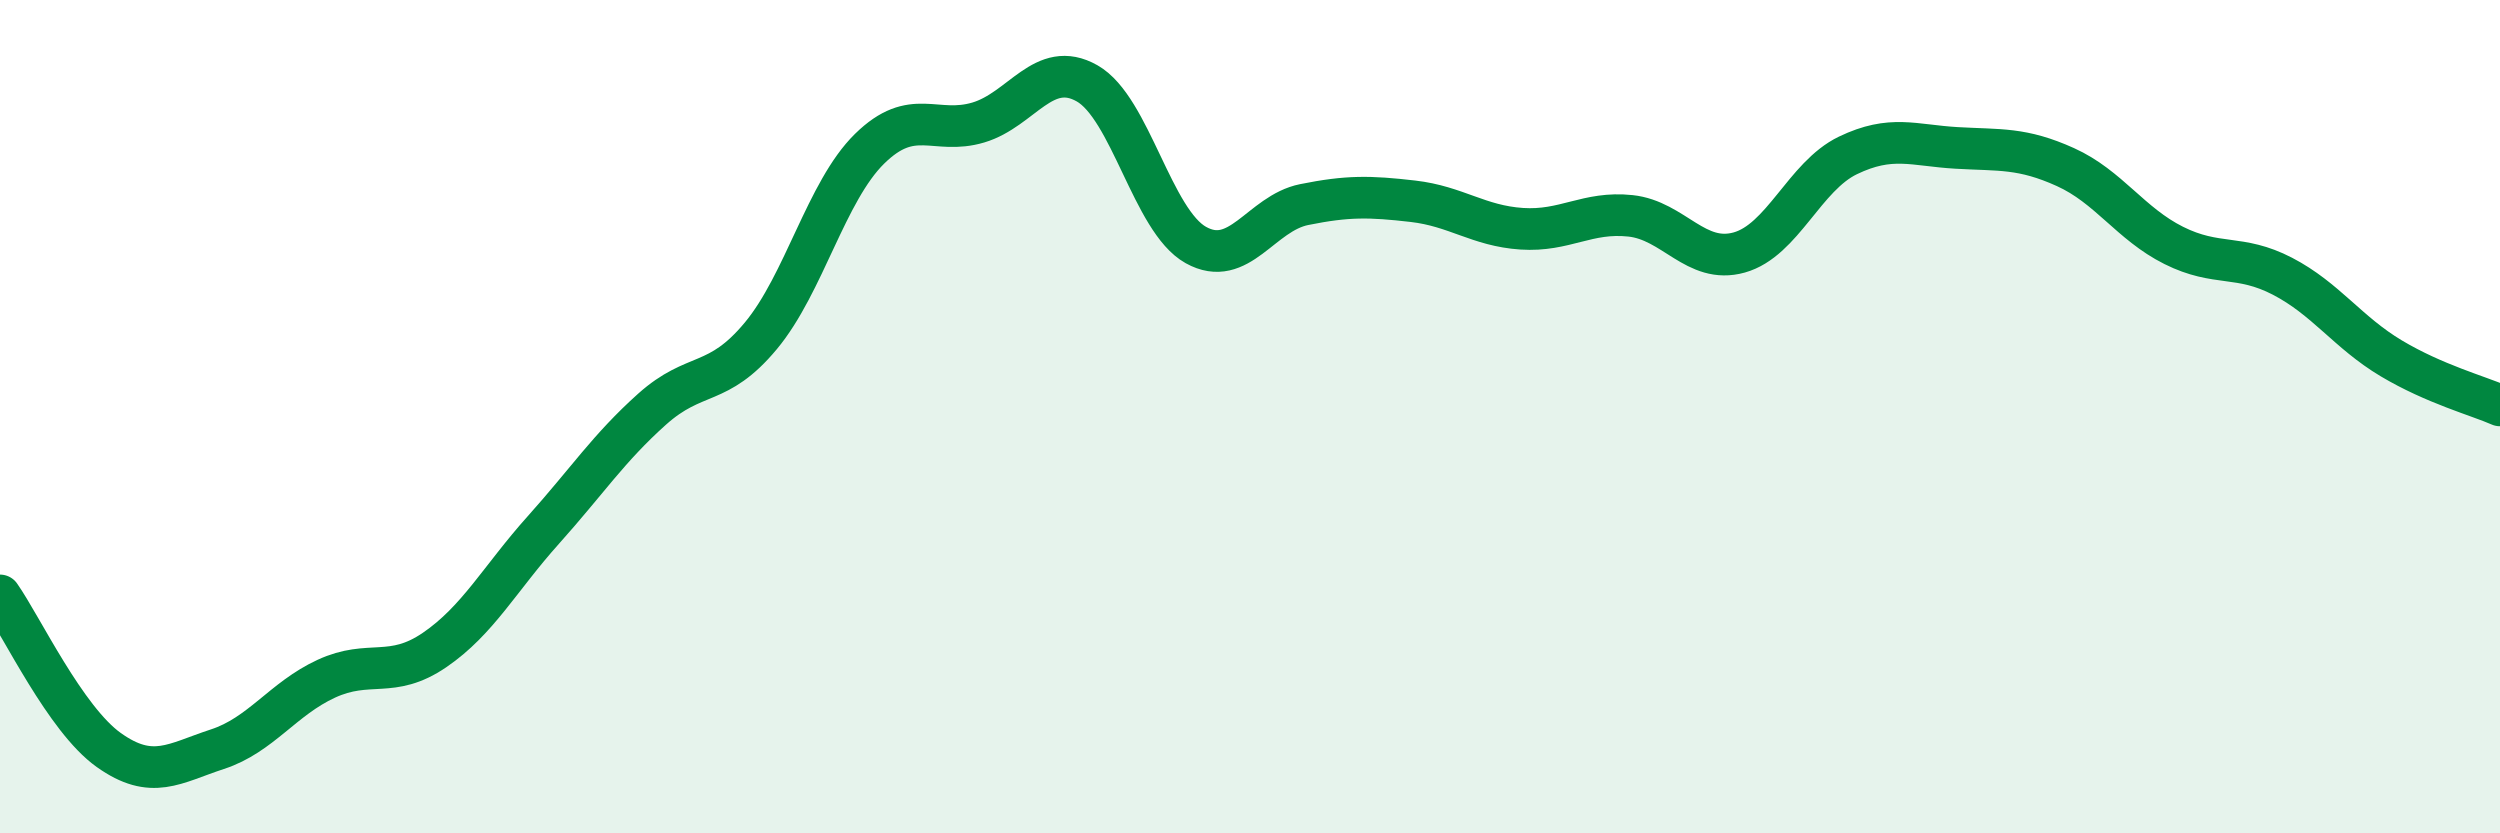
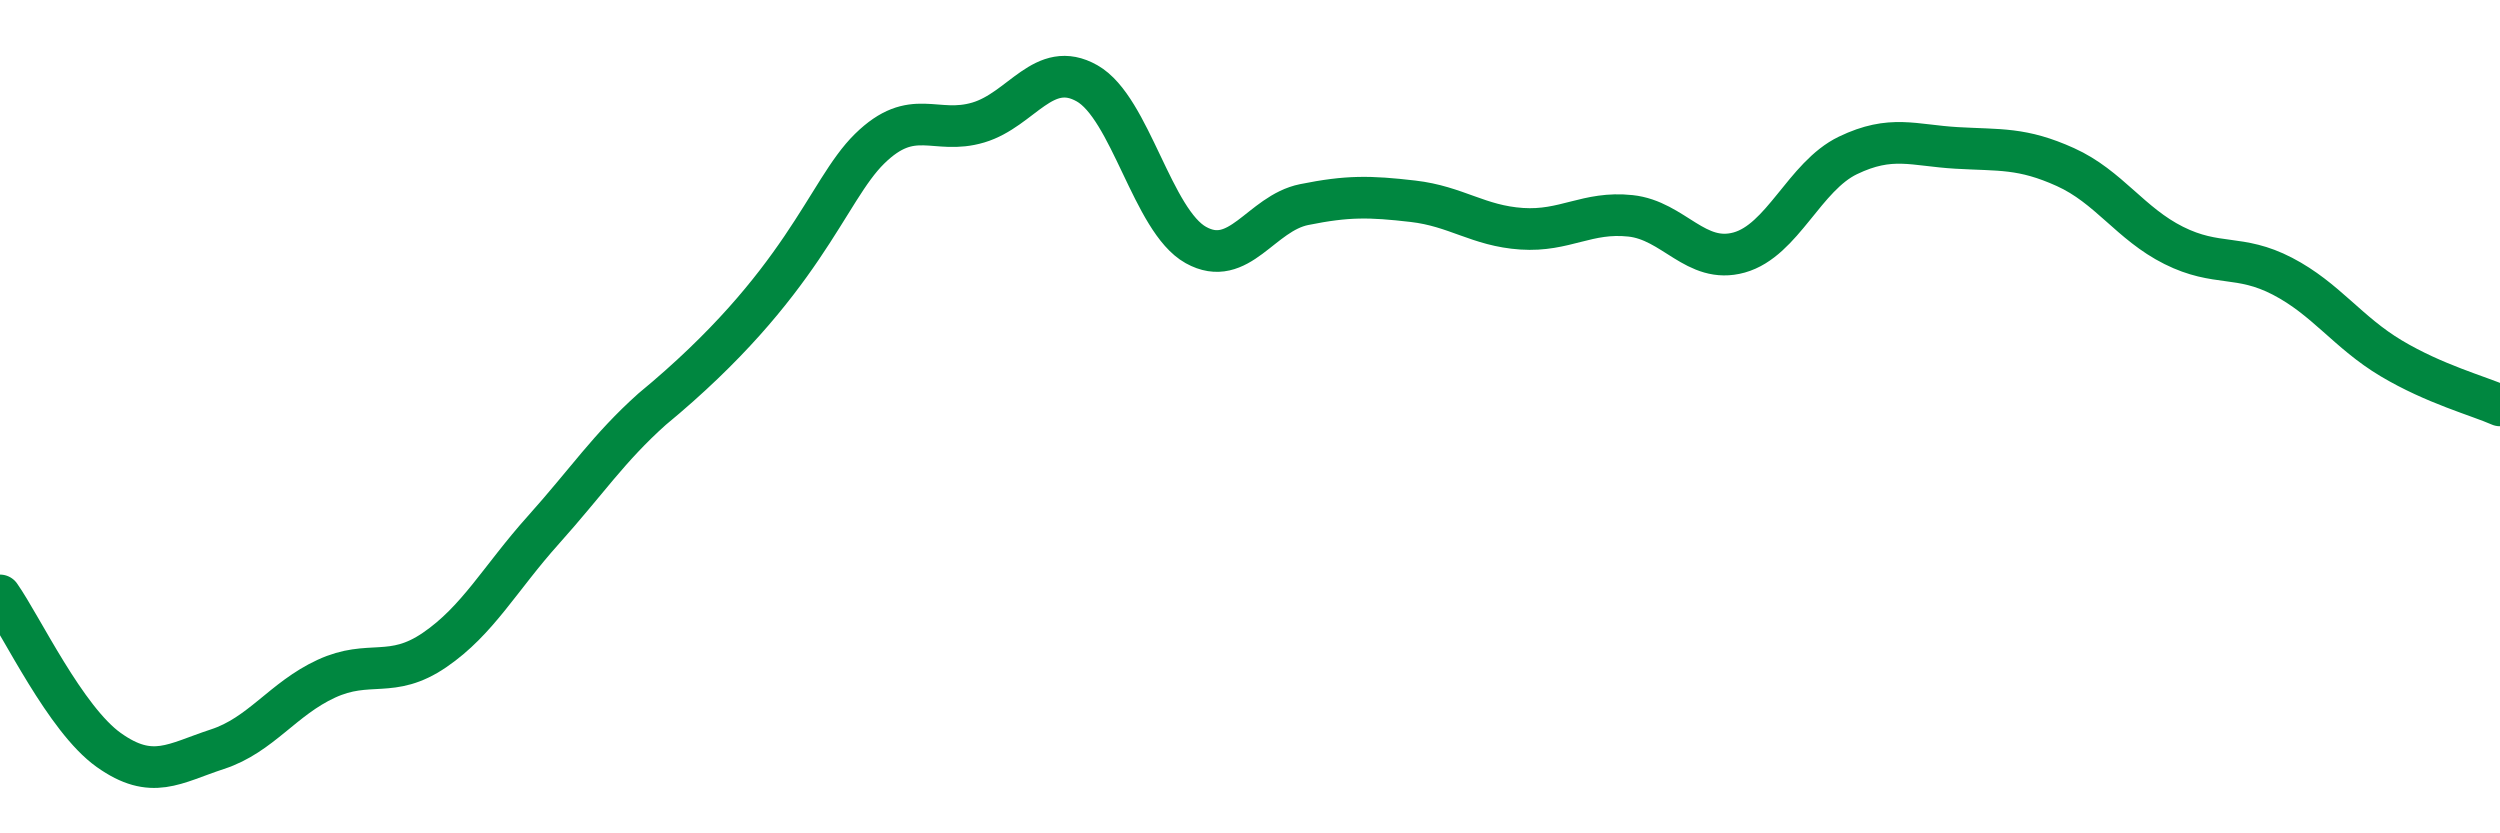
<svg xmlns="http://www.w3.org/2000/svg" width="60" height="20" viewBox="0 0 60 20">
-   <path d="M 0,14.29 C 0.52,15.03 1.57,17.26 2.61,18 C 3.65,18.74 4.18,18.32 5.22,17.98 C 6.26,17.64 6.79,16.77 7.83,16.29 C 8.87,15.81 9.39,16.31 10.43,15.6 C 11.47,14.89 12,13.88 13.04,12.72 C 14.08,11.56 14.61,10.75 15.65,9.82 C 16.69,8.89 17.22,9.31 18.26,8.06 C 19.3,6.81 19.83,4.59 20.87,3.57 C 21.91,2.55 22.44,3.25 23.48,2.94 C 24.52,2.63 25.05,1.41 26.09,2 C 27.13,2.59 27.66,5.3 28.7,5.88 C 29.74,6.46 30.26,5.12 31.3,4.91 C 32.34,4.7 32.87,4.71 33.91,4.83 C 34.95,4.95 35.48,5.42 36.52,5.49 C 37.56,5.56 38.09,5.07 39.13,5.18 C 40.17,5.29 40.7,6.35 41.74,6.06 C 42.78,5.77 43.31,4.23 44.35,3.73 C 45.39,3.23 45.92,3.49 46.96,3.55 C 48,3.61 48.53,3.54 49.57,4.01 C 50.61,4.48 51.13,5.37 52.17,5.89 C 53.21,6.41 53.74,6.09 54.78,6.63 C 55.82,7.17 56.35,7.98 57.39,8.6 C 58.43,9.22 59.48,9.5 60,9.73L60 20L0 20Z" fill="#008740" opacity="0.1" stroke-linecap="round" stroke-linejoin="round" />
-   <path d="M 0,14.29 C 0.52,15.03 1.57,17.26 2.61,18 C 3.65,18.74 4.18,18.32 5.22,17.98 C 6.26,17.64 6.79,16.77 7.83,16.29 C 8.87,15.81 9.39,16.31 10.43,15.6 C 11.47,14.89 12,13.88 13.04,12.72 C 14.08,11.56 14.61,10.75 15.65,9.82 C 16.69,8.89 17.22,9.31 18.26,8.06 C 19.3,6.81 19.83,4.59 20.87,3.57 C 21.91,2.55 22.44,3.25 23.48,2.94 C 24.52,2.63 25.05,1.41 26.09,2 C 27.13,2.59 27.66,5.3 28.7,5.88 C 29.74,6.46 30.26,5.12 31.3,4.91 C 32.34,4.7 32.87,4.71 33.91,4.83 C 34.95,4.95 35.48,5.42 36.52,5.49 C 37.56,5.56 38.09,5.07 39.13,5.18 C 40.17,5.29 40.7,6.35 41.74,6.06 C 42.78,5.77 43.31,4.23 44.35,3.73 C 45.39,3.23 45.92,3.49 46.96,3.55 C 48,3.61 48.53,3.54 49.57,4.01 C 50.61,4.48 51.13,5.37 52.17,5.89 C 53.21,6.41 53.74,6.09 54.78,6.63 C 55.82,7.17 56.35,7.98 57.39,8.6 C 58.43,9.22 59.48,9.5 60,9.73" stroke="#008740" stroke-width="1" fill="none" stroke-linecap="round" stroke-linejoin="round" />
+   <path d="M 0,14.29 C 0.52,15.03 1.57,17.26 2.61,18 C 3.65,18.74 4.18,18.32 5.22,17.98 C 6.26,17.64 6.79,16.77 7.83,16.29 C 8.87,15.81 9.39,16.31 10.43,15.6 C 11.47,14.89 12,13.88 13.04,12.72 C 14.08,11.56 14.61,10.75 15.65,9.82 C 19.3,6.81 19.83,4.59 20.87,3.57 C 21.91,2.55 22.44,3.25 23.48,2.94 C 24.52,2.63 25.05,1.41 26.09,2 C 27.13,2.59 27.66,5.3 28.7,5.88 C 29.74,6.46 30.26,5.12 31.3,4.91 C 32.34,4.7 32.87,4.71 33.91,4.83 C 34.95,4.95 35.48,5.42 36.52,5.49 C 37.56,5.56 38.09,5.07 39.13,5.18 C 40.17,5.29 40.7,6.35 41.74,6.06 C 42.78,5.77 43.31,4.23 44.35,3.73 C 45.39,3.23 45.92,3.49 46.96,3.55 C 48,3.61 48.53,3.54 49.57,4.01 C 50.61,4.48 51.13,5.37 52.17,5.89 C 53.21,6.41 53.74,6.09 54.78,6.63 C 55.82,7.17 56.35,7.98 57.39,8.6 C 58.43,9.22 59.48,9.5 60,9.73" stroke="#008740" stroke-width="1" fill="none" stroke-linecap="round" stroke-linejoin="round" />
</svg>